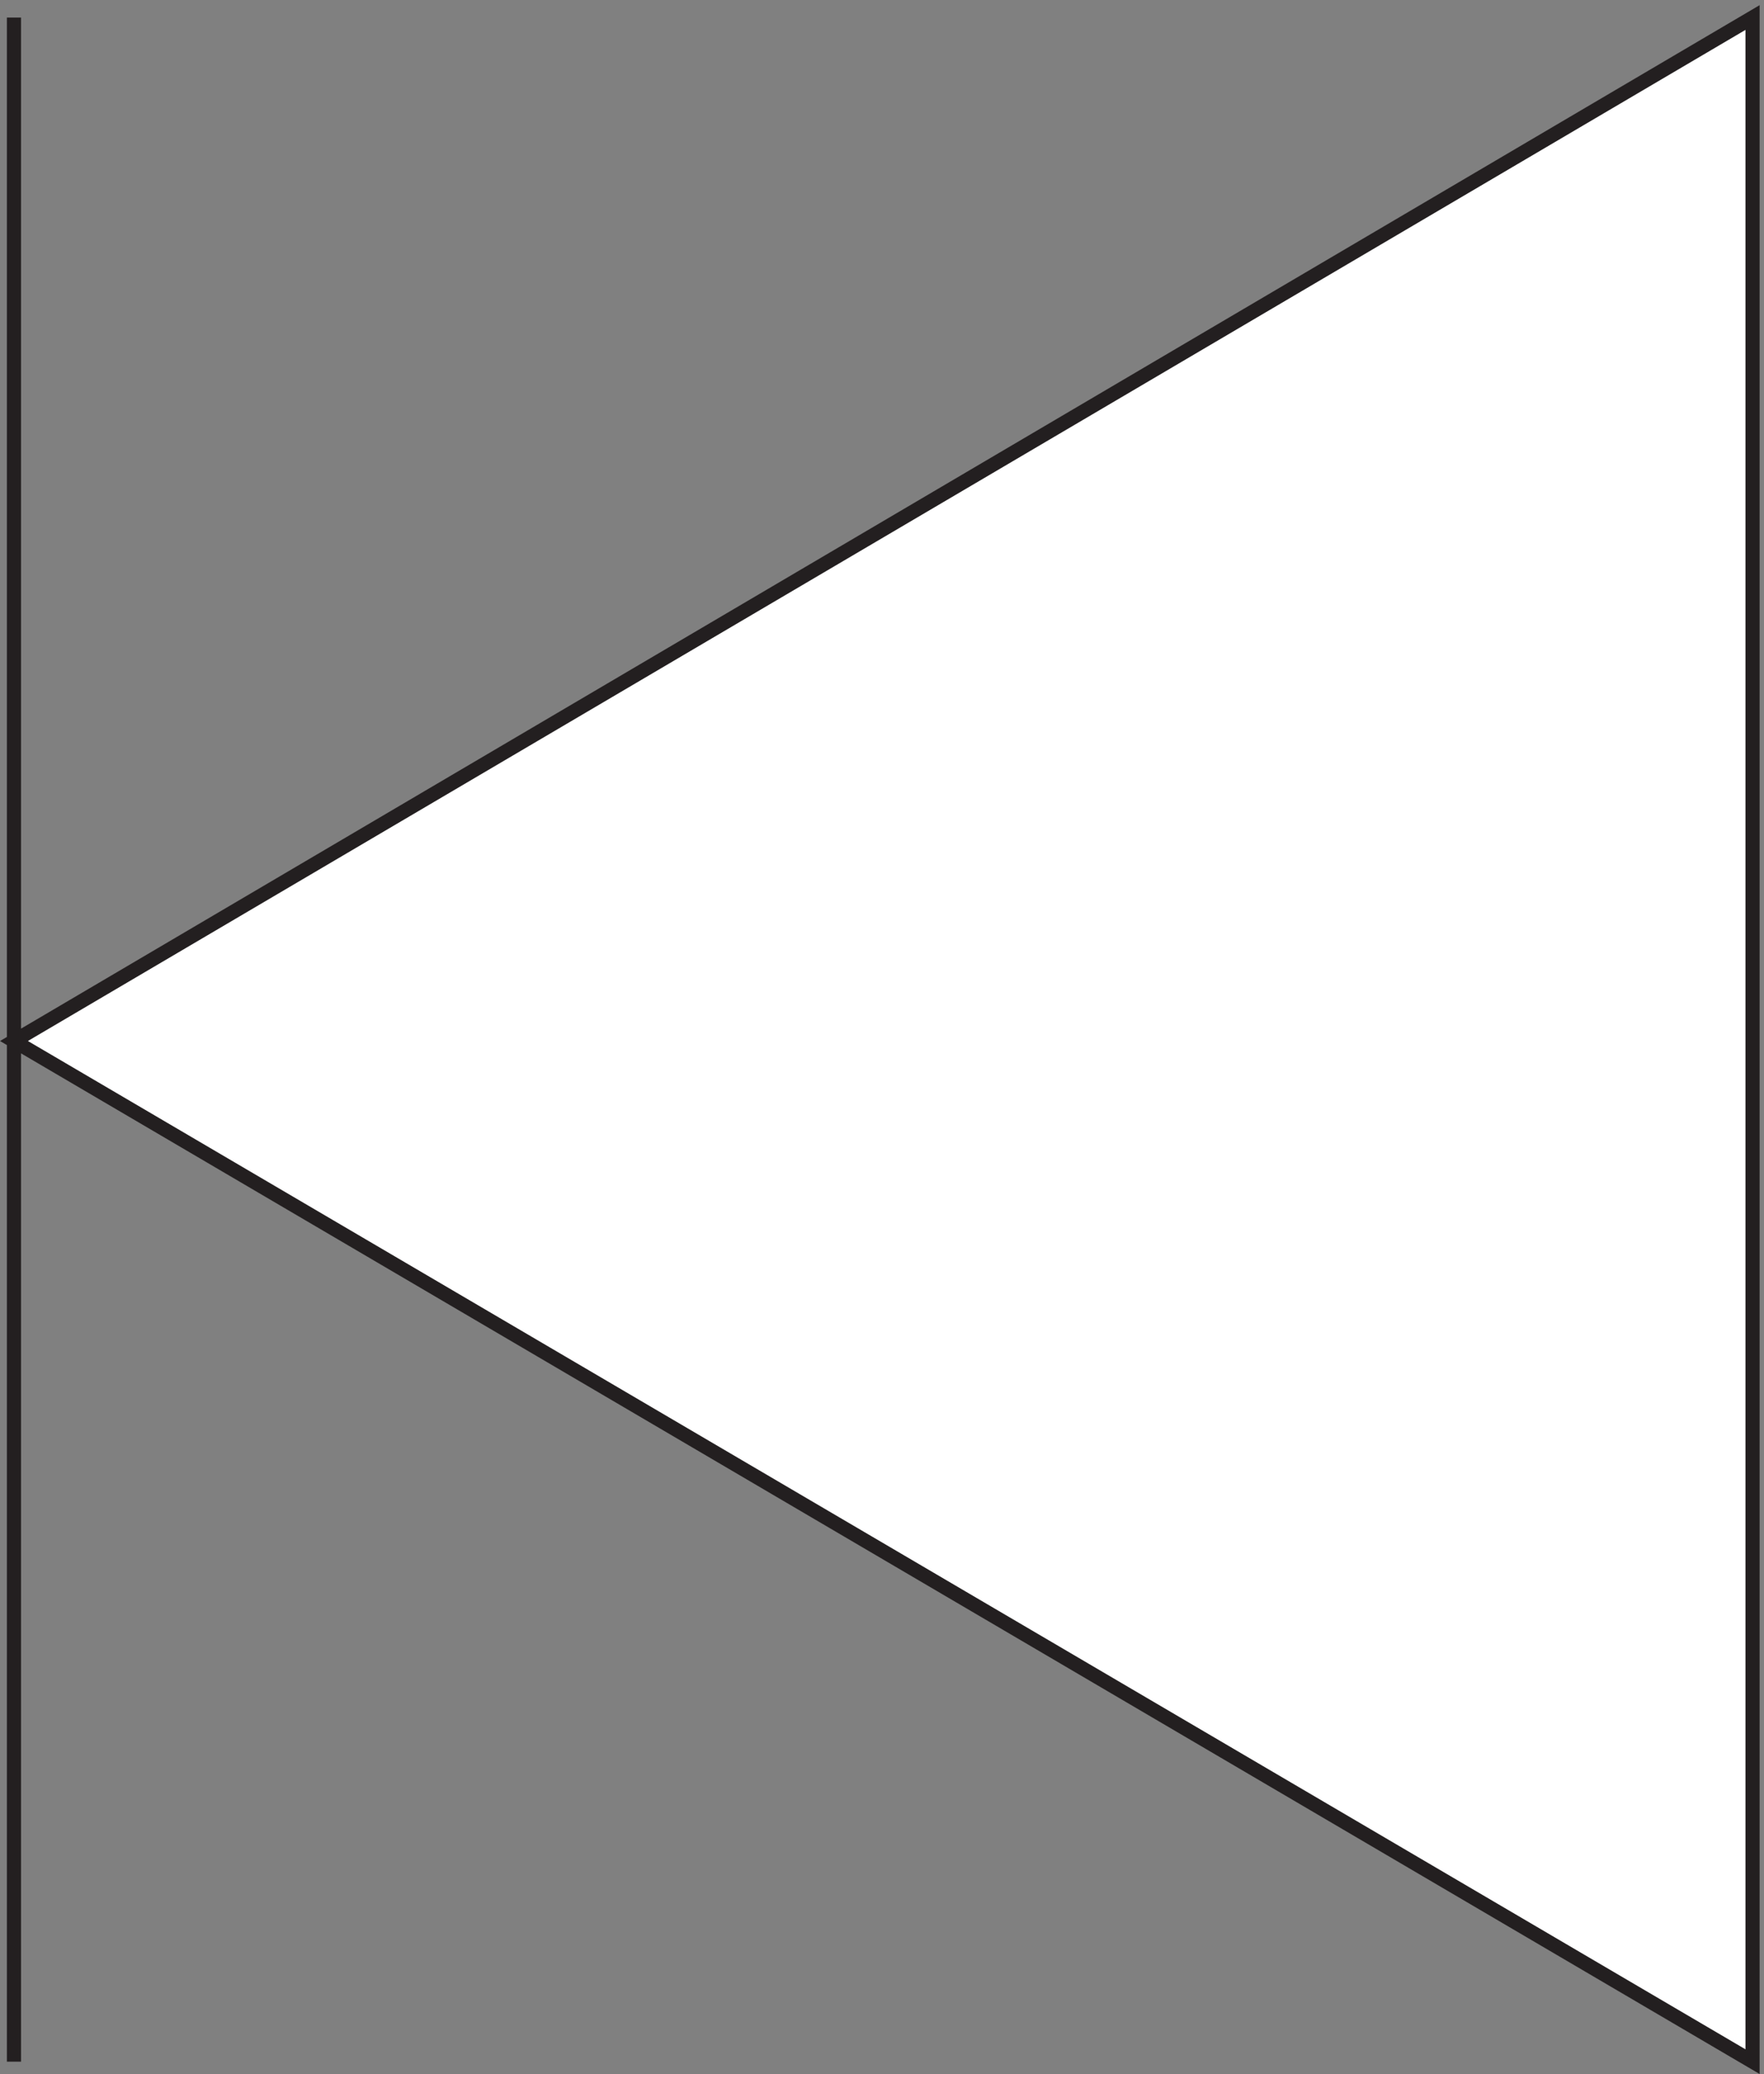
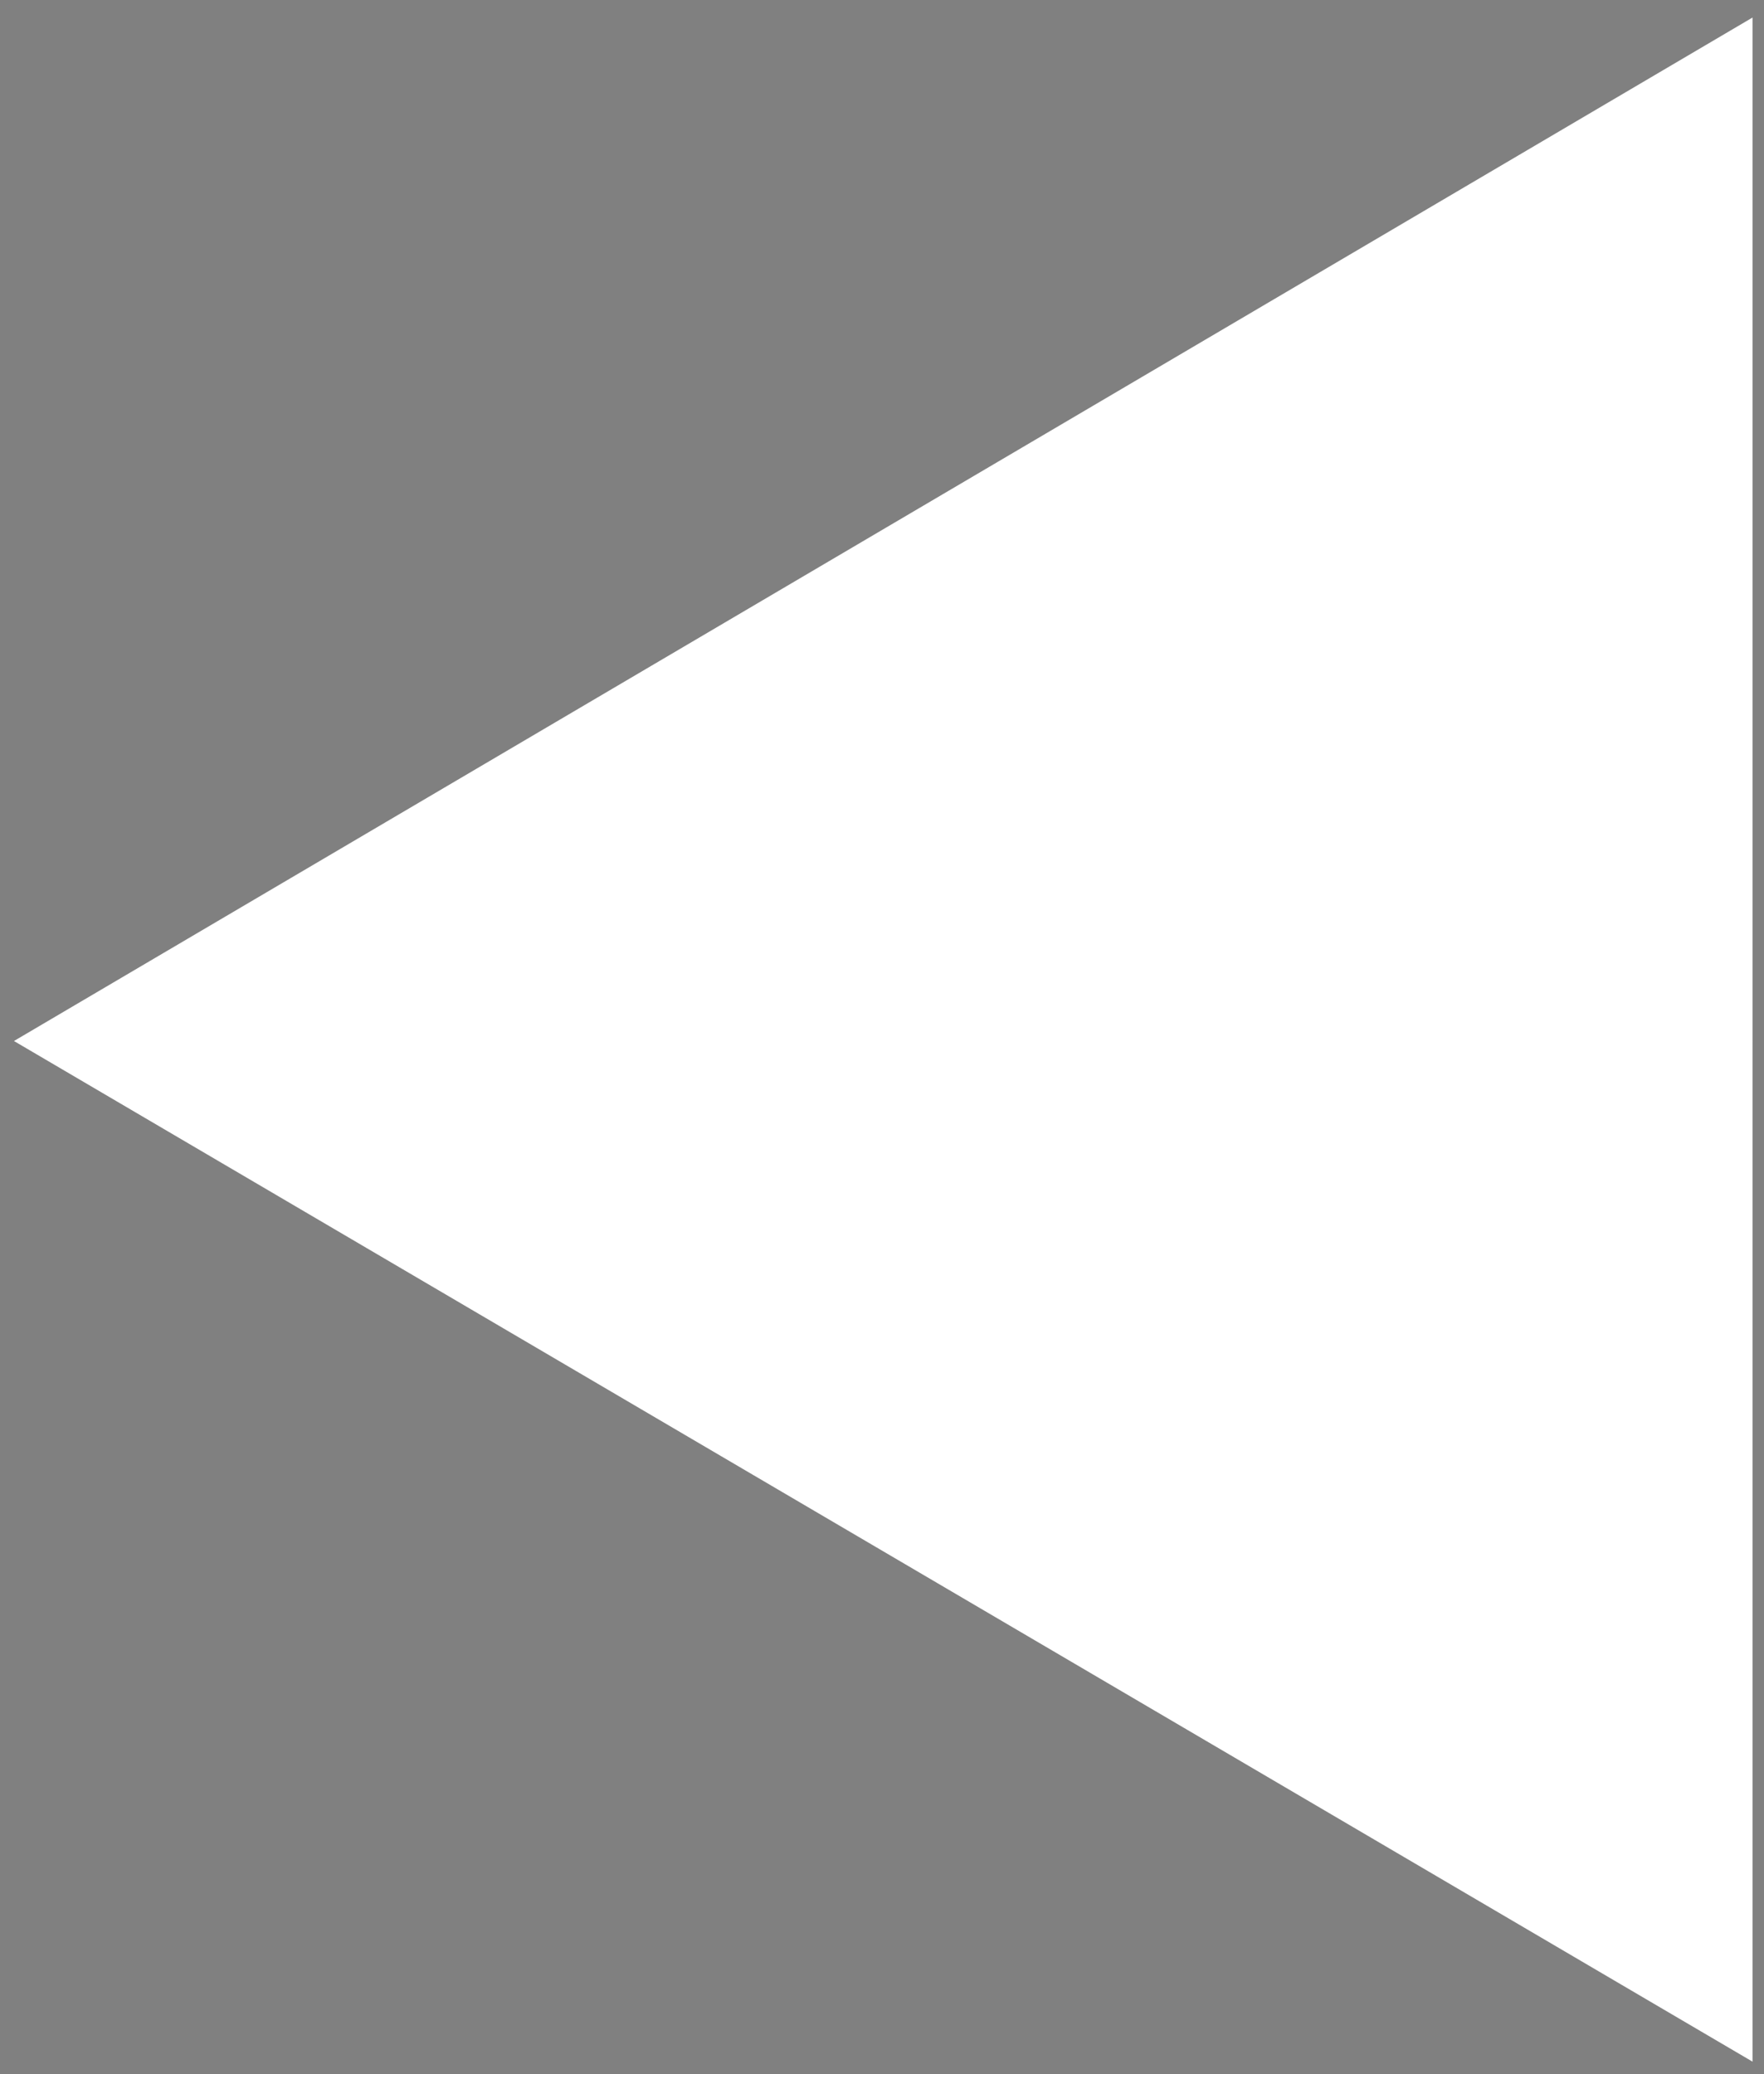
<svg xmlns="http://www.w3.org/2000/svg" xml:space="preserve" width="124.487" height="146.348">
  <rect width="100%" height="100%" fill="#808080" stroke="none" />
  <path d="m3.332 544.66 922.5 543V3.16Z" style="fill:#fff;fill-opacity:1;fill-rule:evenodd;stroke:none" transform="matrix(.133 0 0 -.133 .542 145.896)" />
-   <path d="m3.332 544.66 922.5 543V3.16Zm0-541.5v1084.5" style="fill:none;stroke:#231f20;stroke-width:7.5;stroke-linecap:butt;stroke-linejoin:miter;stroke-miterlimit:10;stroke-dasharray:none;stroke-opacity:1" transform="matrix(.133 0 0 -.133 .542 145.896)" />
</svg>